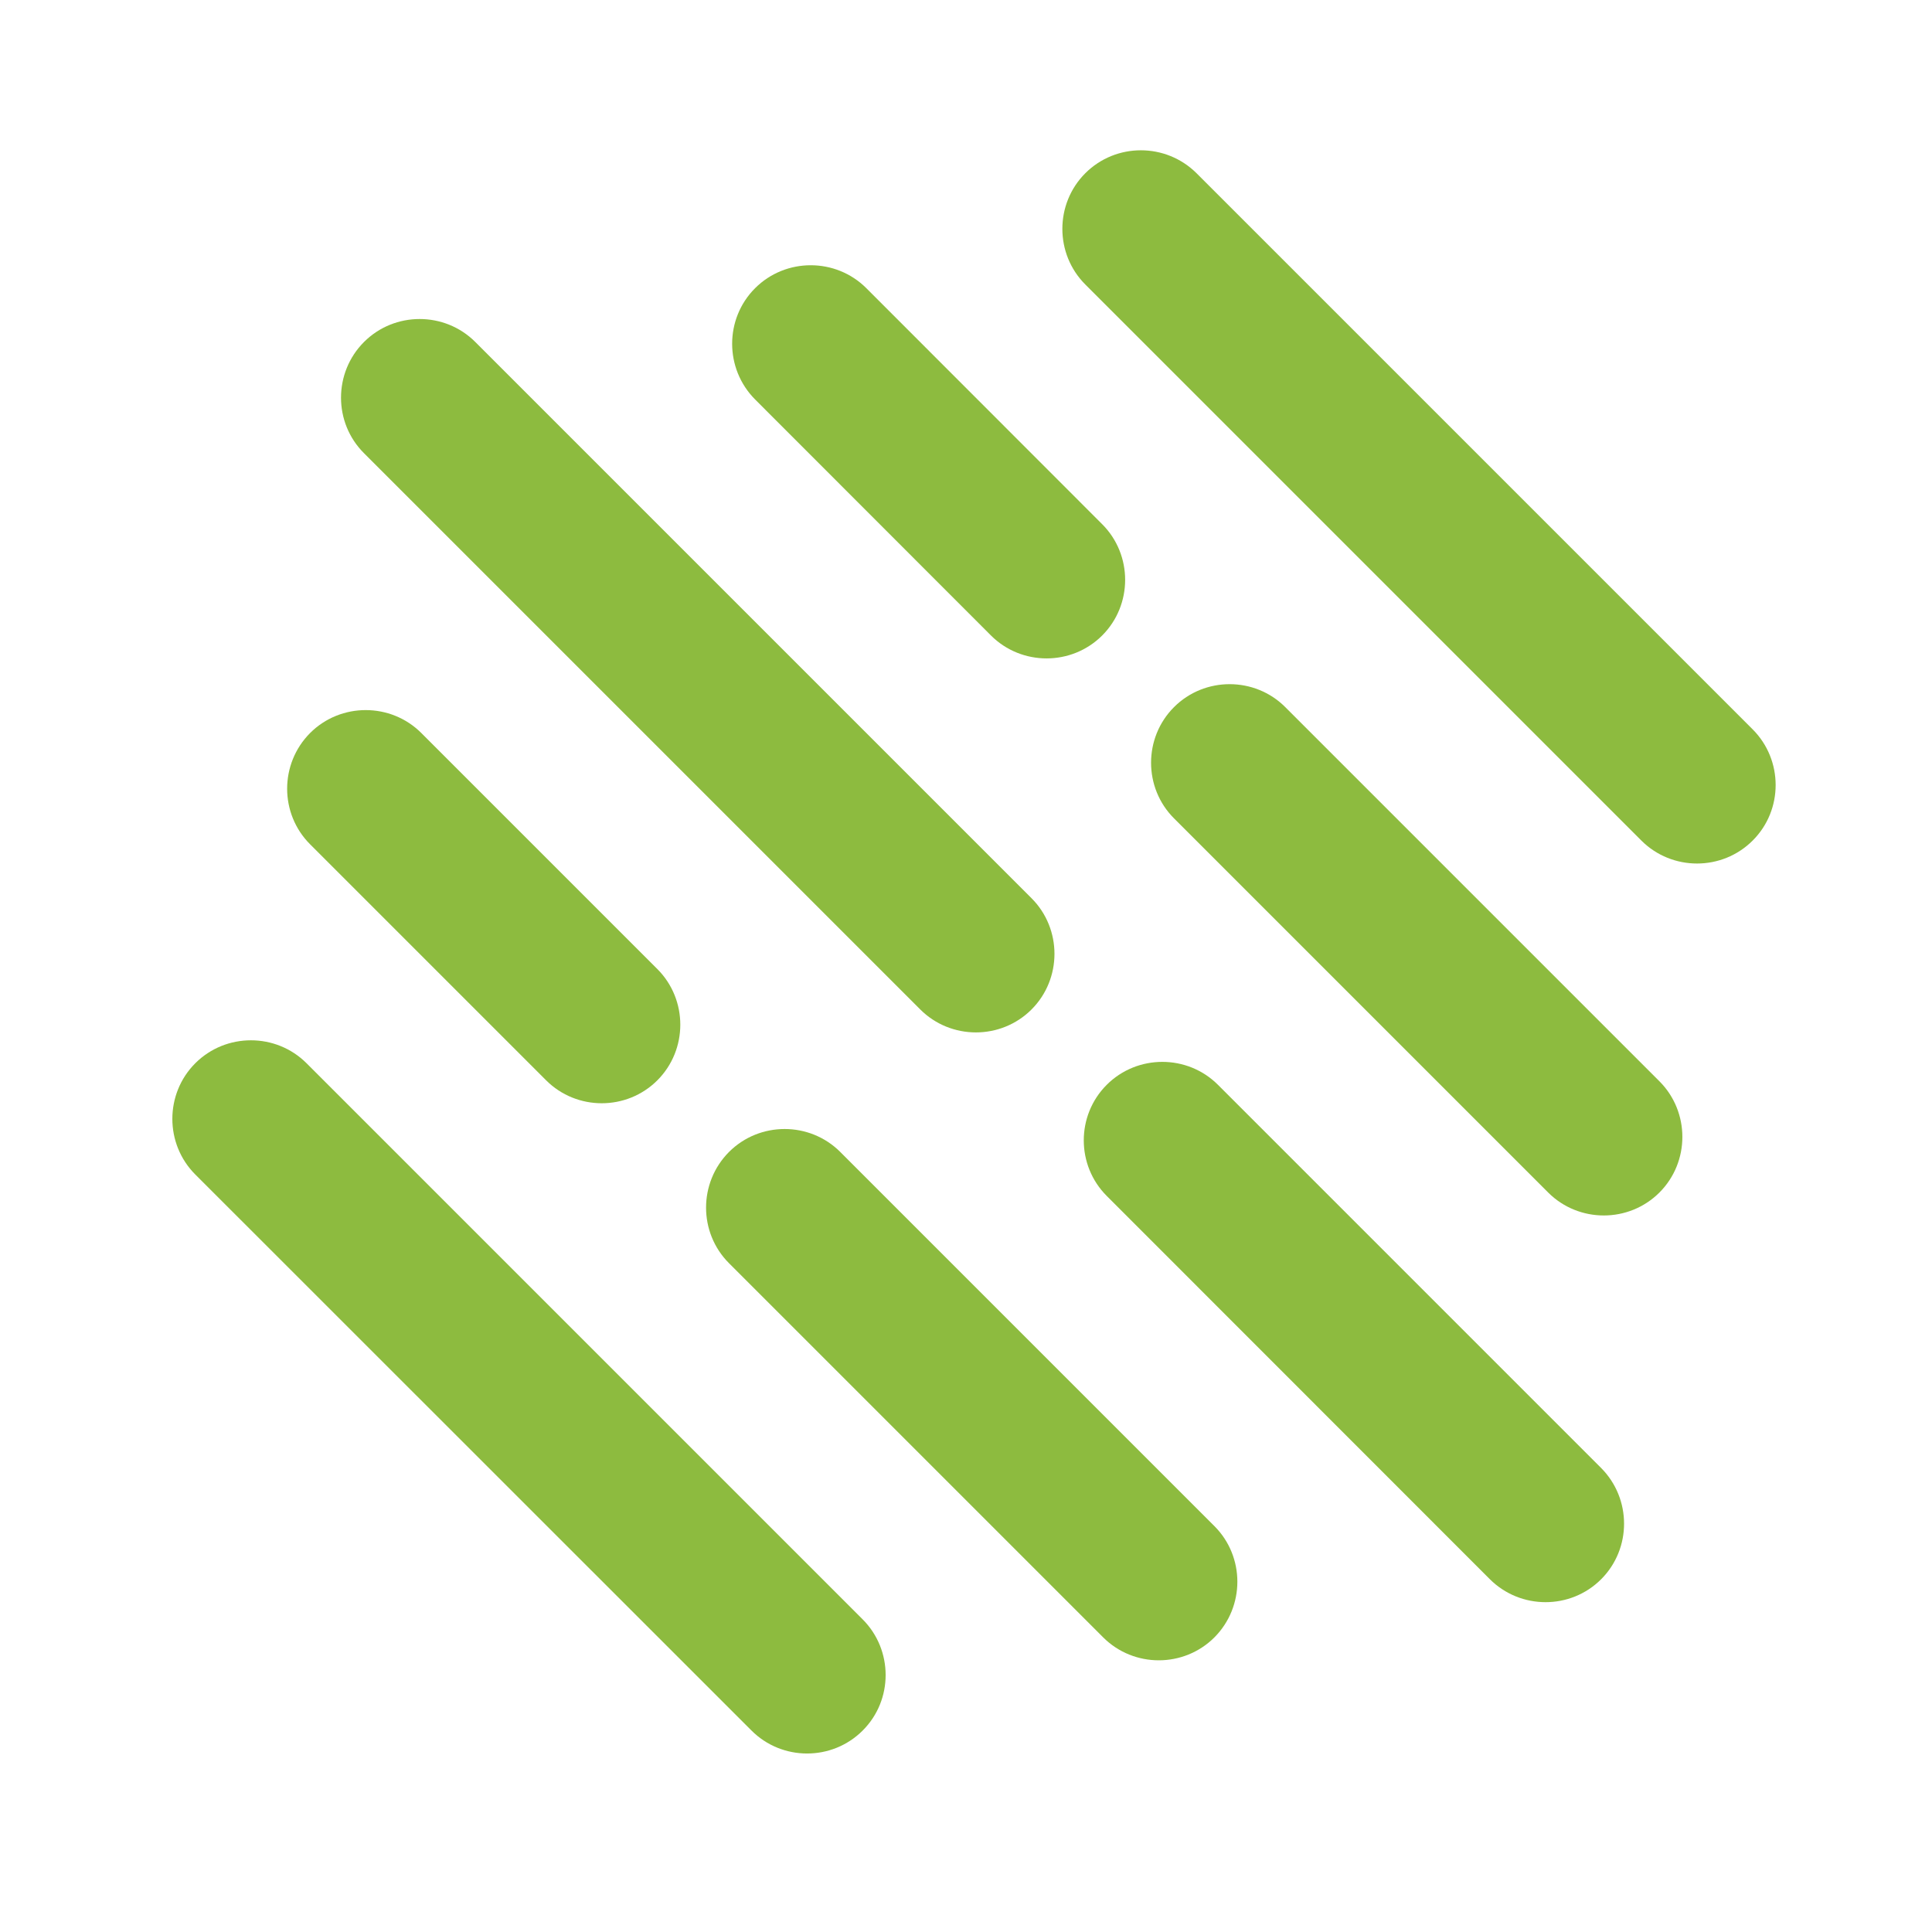
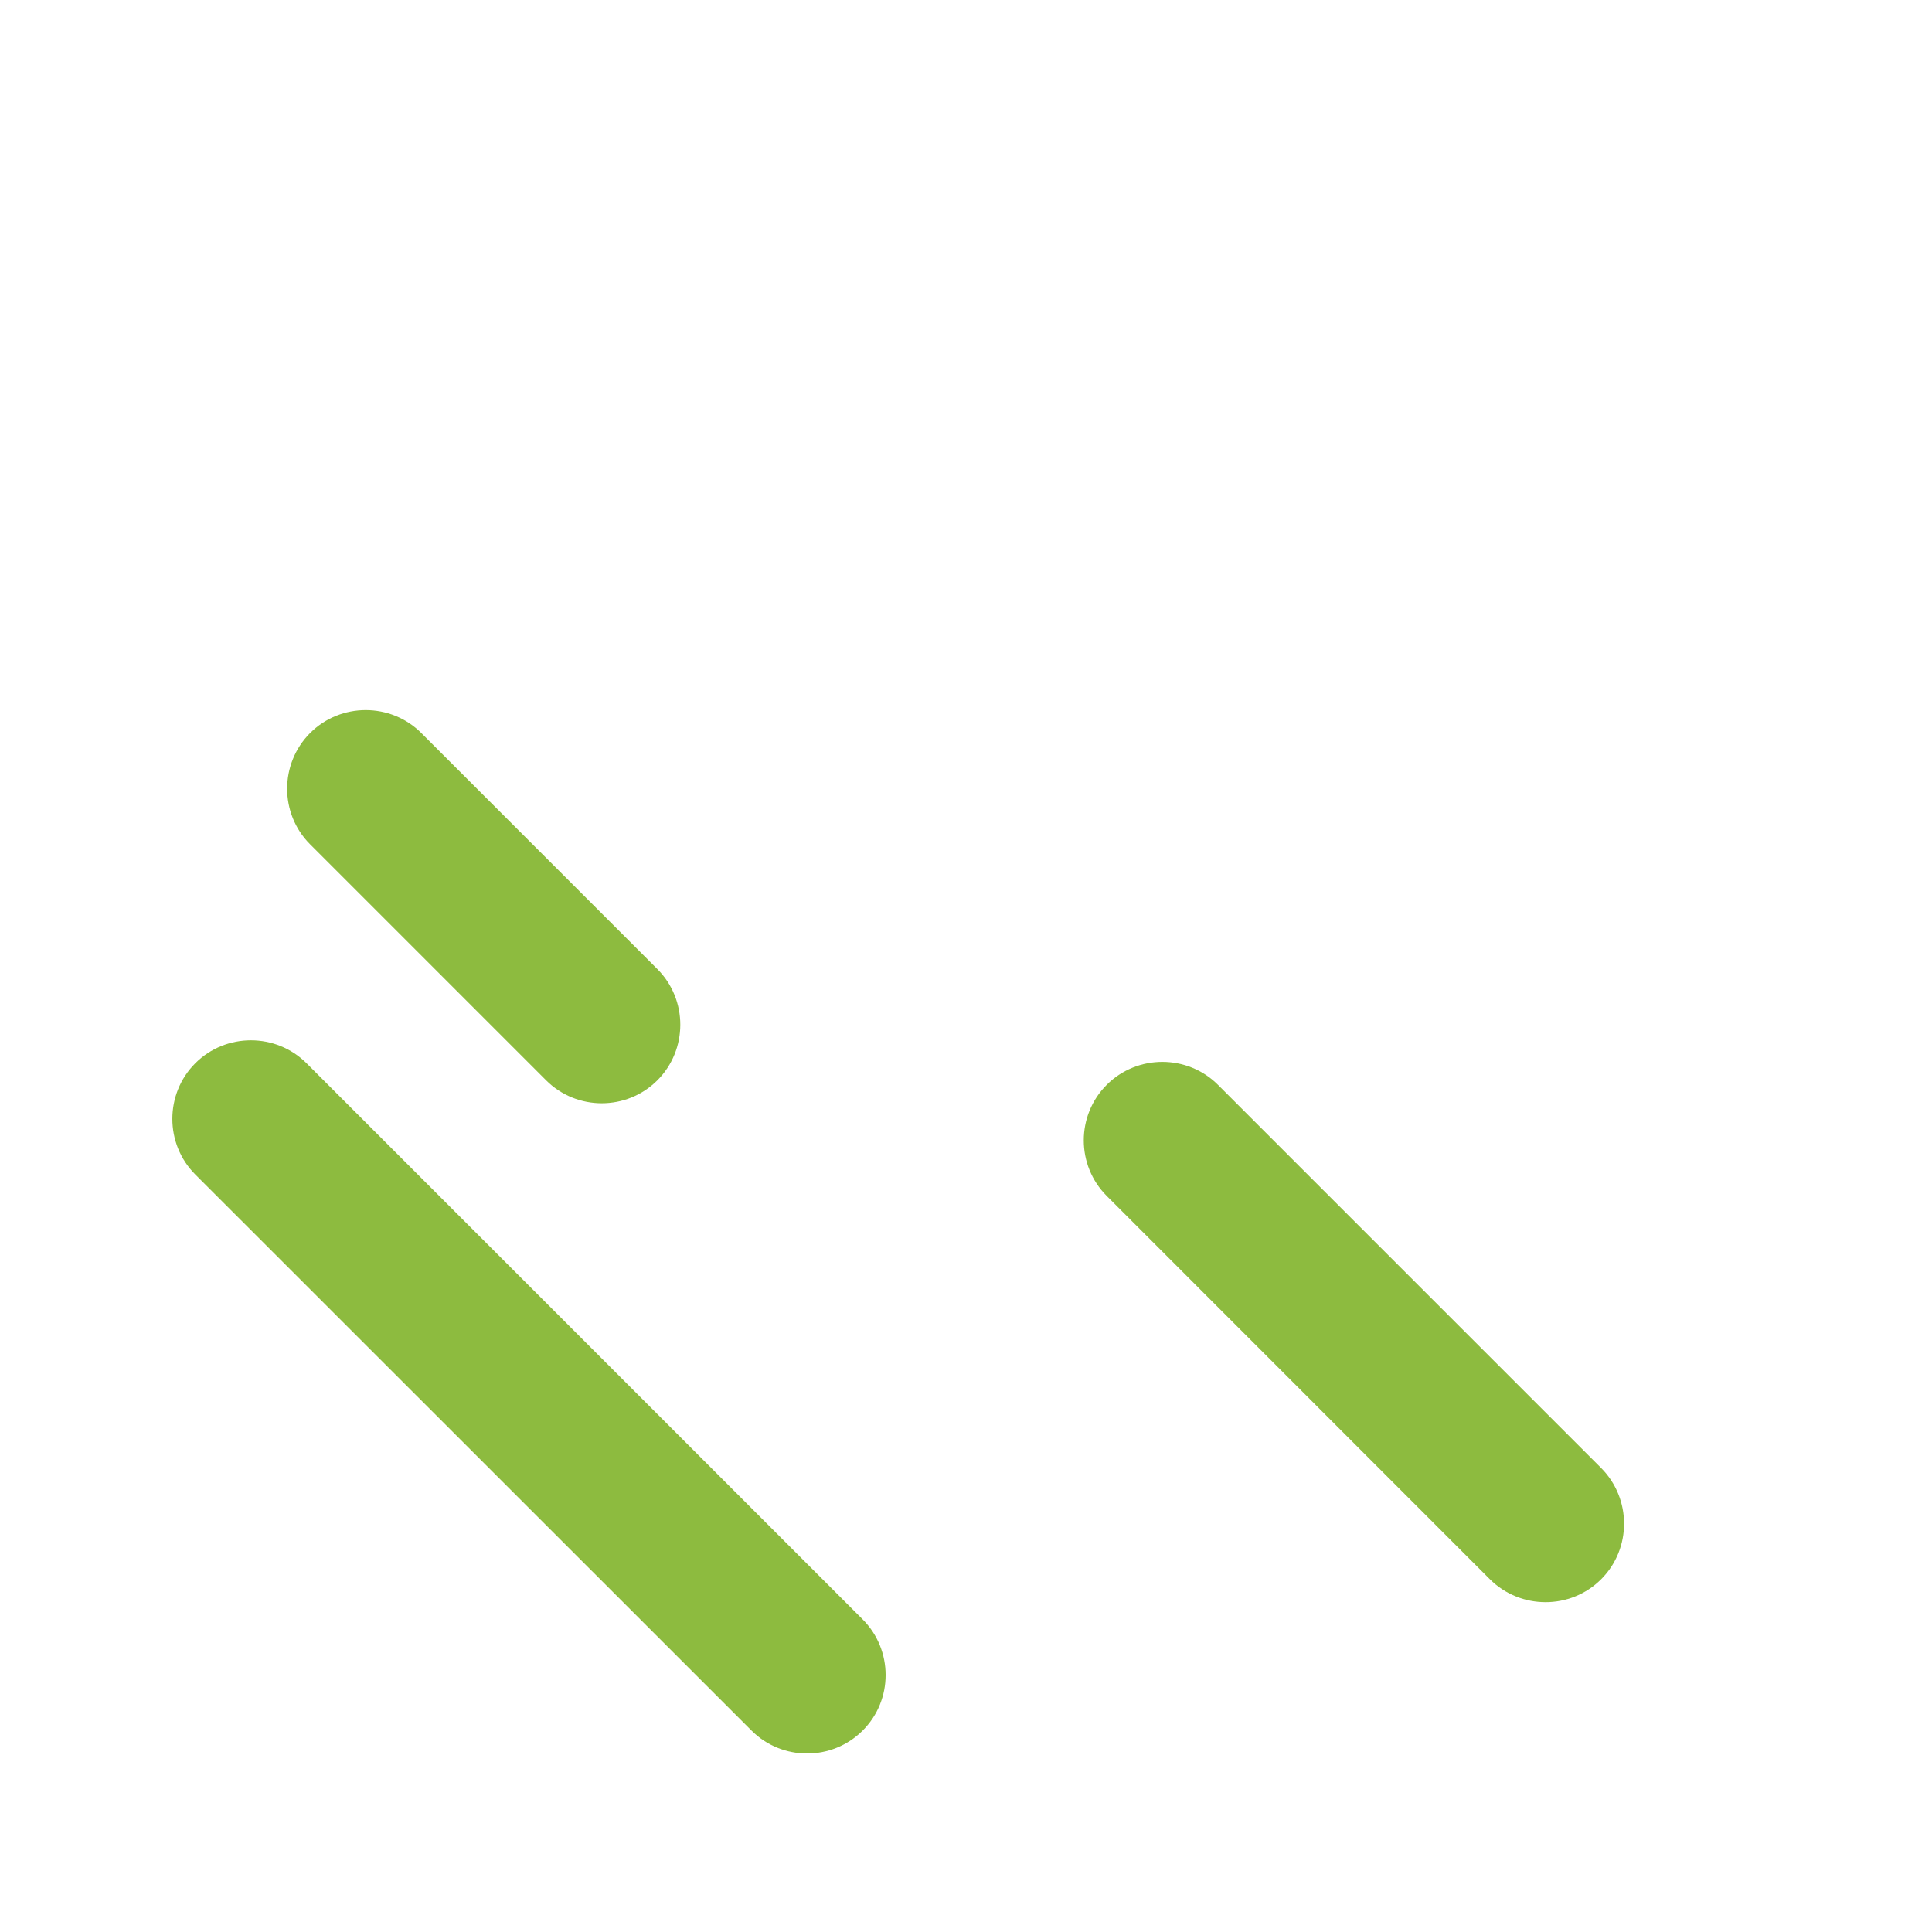
<svg xmlns="http://www.w3.org/2000/svg" version="1.1" id="Layer_1" x="0px" y="0px" viewBox="0 0 120 120" style="enable-background:new 0 0 120 120;" xml:space="preserve">
  <style type="text/css">
	.st0{fill-rule:evenodd;clip-rule:evenodd;fill:#8DBB3F;}
</style>
  <g>
    <path class="st0" d="M12.13,66.04L12.13,66.04c1.9-1.9,5.01-1.9,6.91,0l34.54,34.54c1.9,1.9,1.91,5.01,0,6.91l0,0   c-1.9,1.9-5.01,1.9-6.91-0.01L12.13,72.95C10.23,71.05,10.23,67.94,12.13,66.04z" />
-     <path class="st0" d="M45.28,71.55L45.28,71.55c1.9-1.9,5.01-1.9,6.91,0l23.24,23.24c1.9,1.9,1.9,5,0,6.91l0,0   c-1.9,1.9-5.01,1.9-6.91,0L45.28,78.46C43.38,76.56,43.38,73.46,45.28,71.55z" />
    <path class="st0" d="M19.26,45.53L19.26,45.53c1.9-1.9,5.01-1.9,6.91,0l14.66,14.66c1.9,1.9,1.9,5.01,0,6.91l0,0   c-1.9,1.9-5.01,1.9-6.91,0L19.26,52.44C17.36,50.54,17.36,47.44,19.26,45.53z" />
-     <path class="st0" d="M22.61,21.24L22.61,21.24c1.9-1.9,5.01-1.9,6.91,0l34.55,34.55c1.9,1.9,1.9,5.01,0,6.91l0,0   c-1.9,1.9-5.01,1.9-6.91,0L22.61,28.15C20.7,26.25,20.71,23.14,22.61,21.24z" />
-     <path class="st0" d="M46.9,17.9L46.9,17.9c1.9-1.9,5.01-1.9,6.91,0l14.65,14.66c1.9,1.9,1.9,5.01,0,6.91l0,0   c-1.9,1.9-5.01,1.9-6.91,0L46.9,24.81C45,22.9,45,19.8,46.9,17.9z" />
-     <path class="st0" d="M67.41,10.76L67.41,10.76c1.9-1.9,5-1.9,6.91,0l34.54,34.54c1.9,1.9,1.91,5.01,0,6.91l0,0   c-1.9,1.9-5.01,1.9-6.91,0L67.41,17.67C65.51,15.77,65.51,12.66,67.41,10.76z" />
-     <path class="st0" d="M72.92,43.92L72.92,43.92c1.9-1.9,5.01-1.9,6.91,0l23.24,23.24c1.9,1.9,1.9,5.01,0,6.91l0,0   c-1.9,1.9-5.01,1.9-6.91,0L72.92,50.83C71.02,48.93,71.02,45.82,72.92,43.92z" />
    <path class="st0" d="M68.74,67.38L68.74,67.38c1.9-1.9,5.01-1.9,6.91,0l23.79,23.79c1.91,1.91,1.91,5.02,0.01,6.92l0,0   c-1.9,1.9-5.01,1.9-6.92-0.01L68.74,74.28C66.84,72.38,66.84,69.28,68.74,67.38z" />
  </g>
</svg>